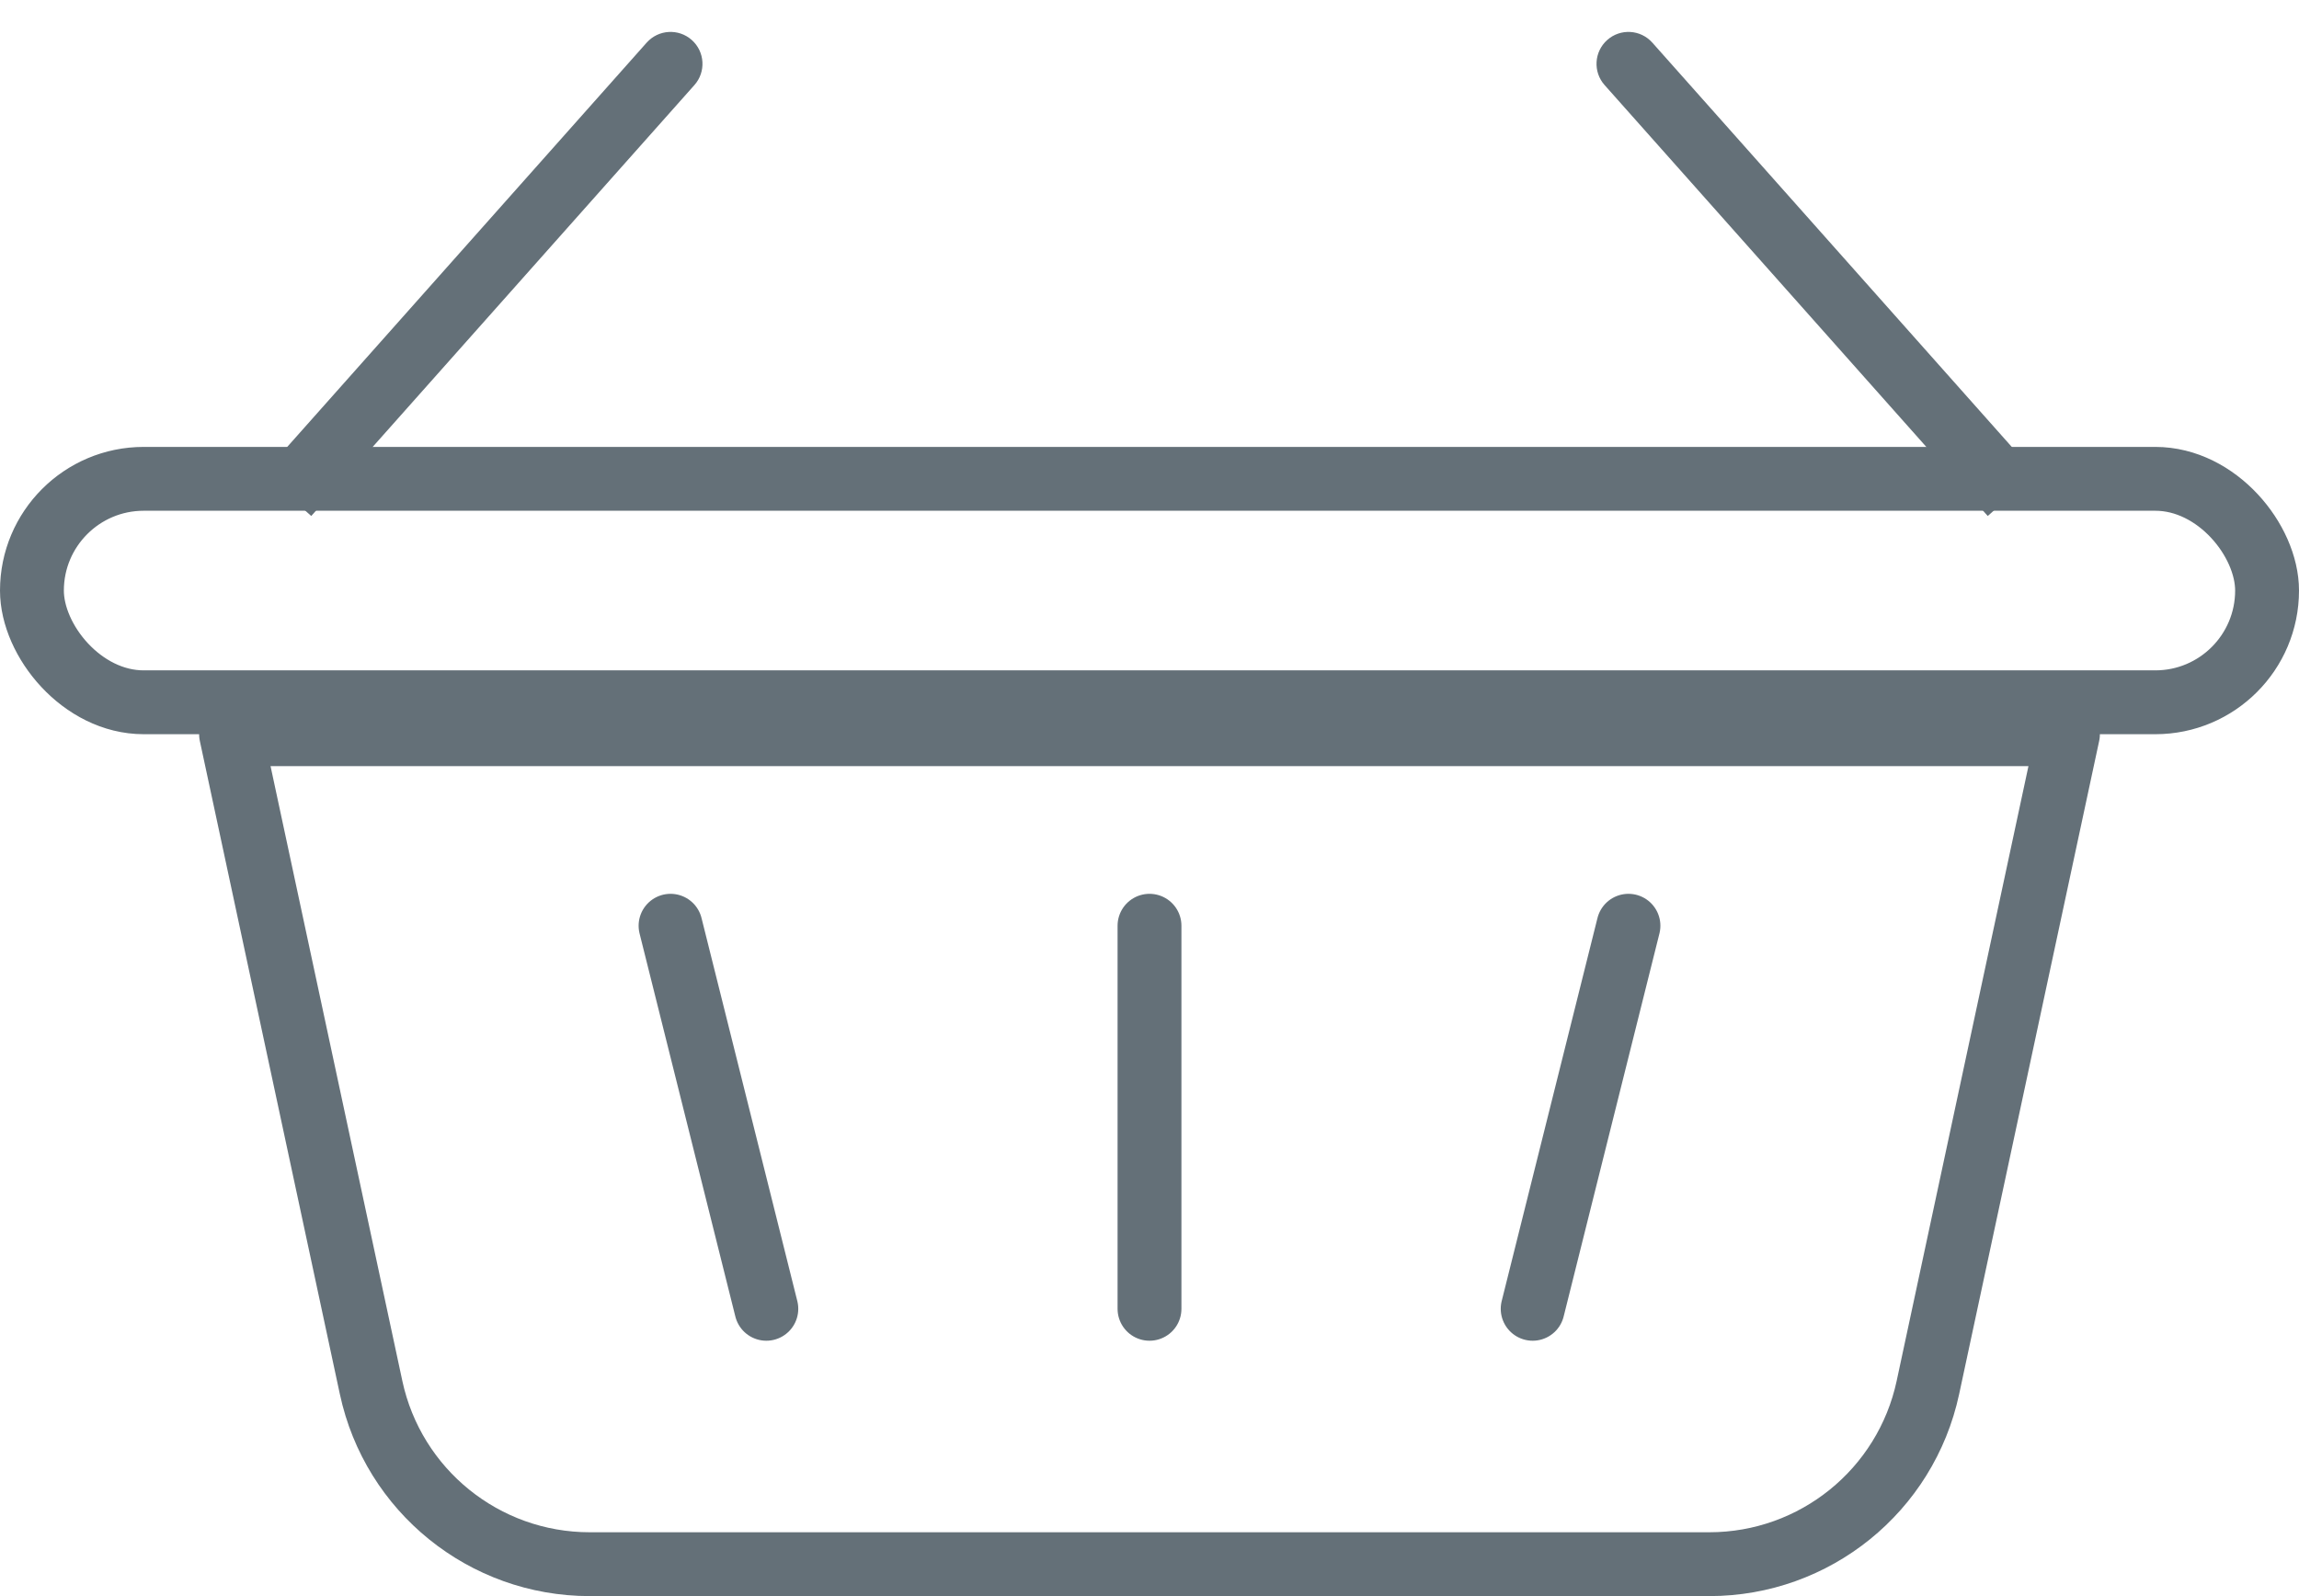
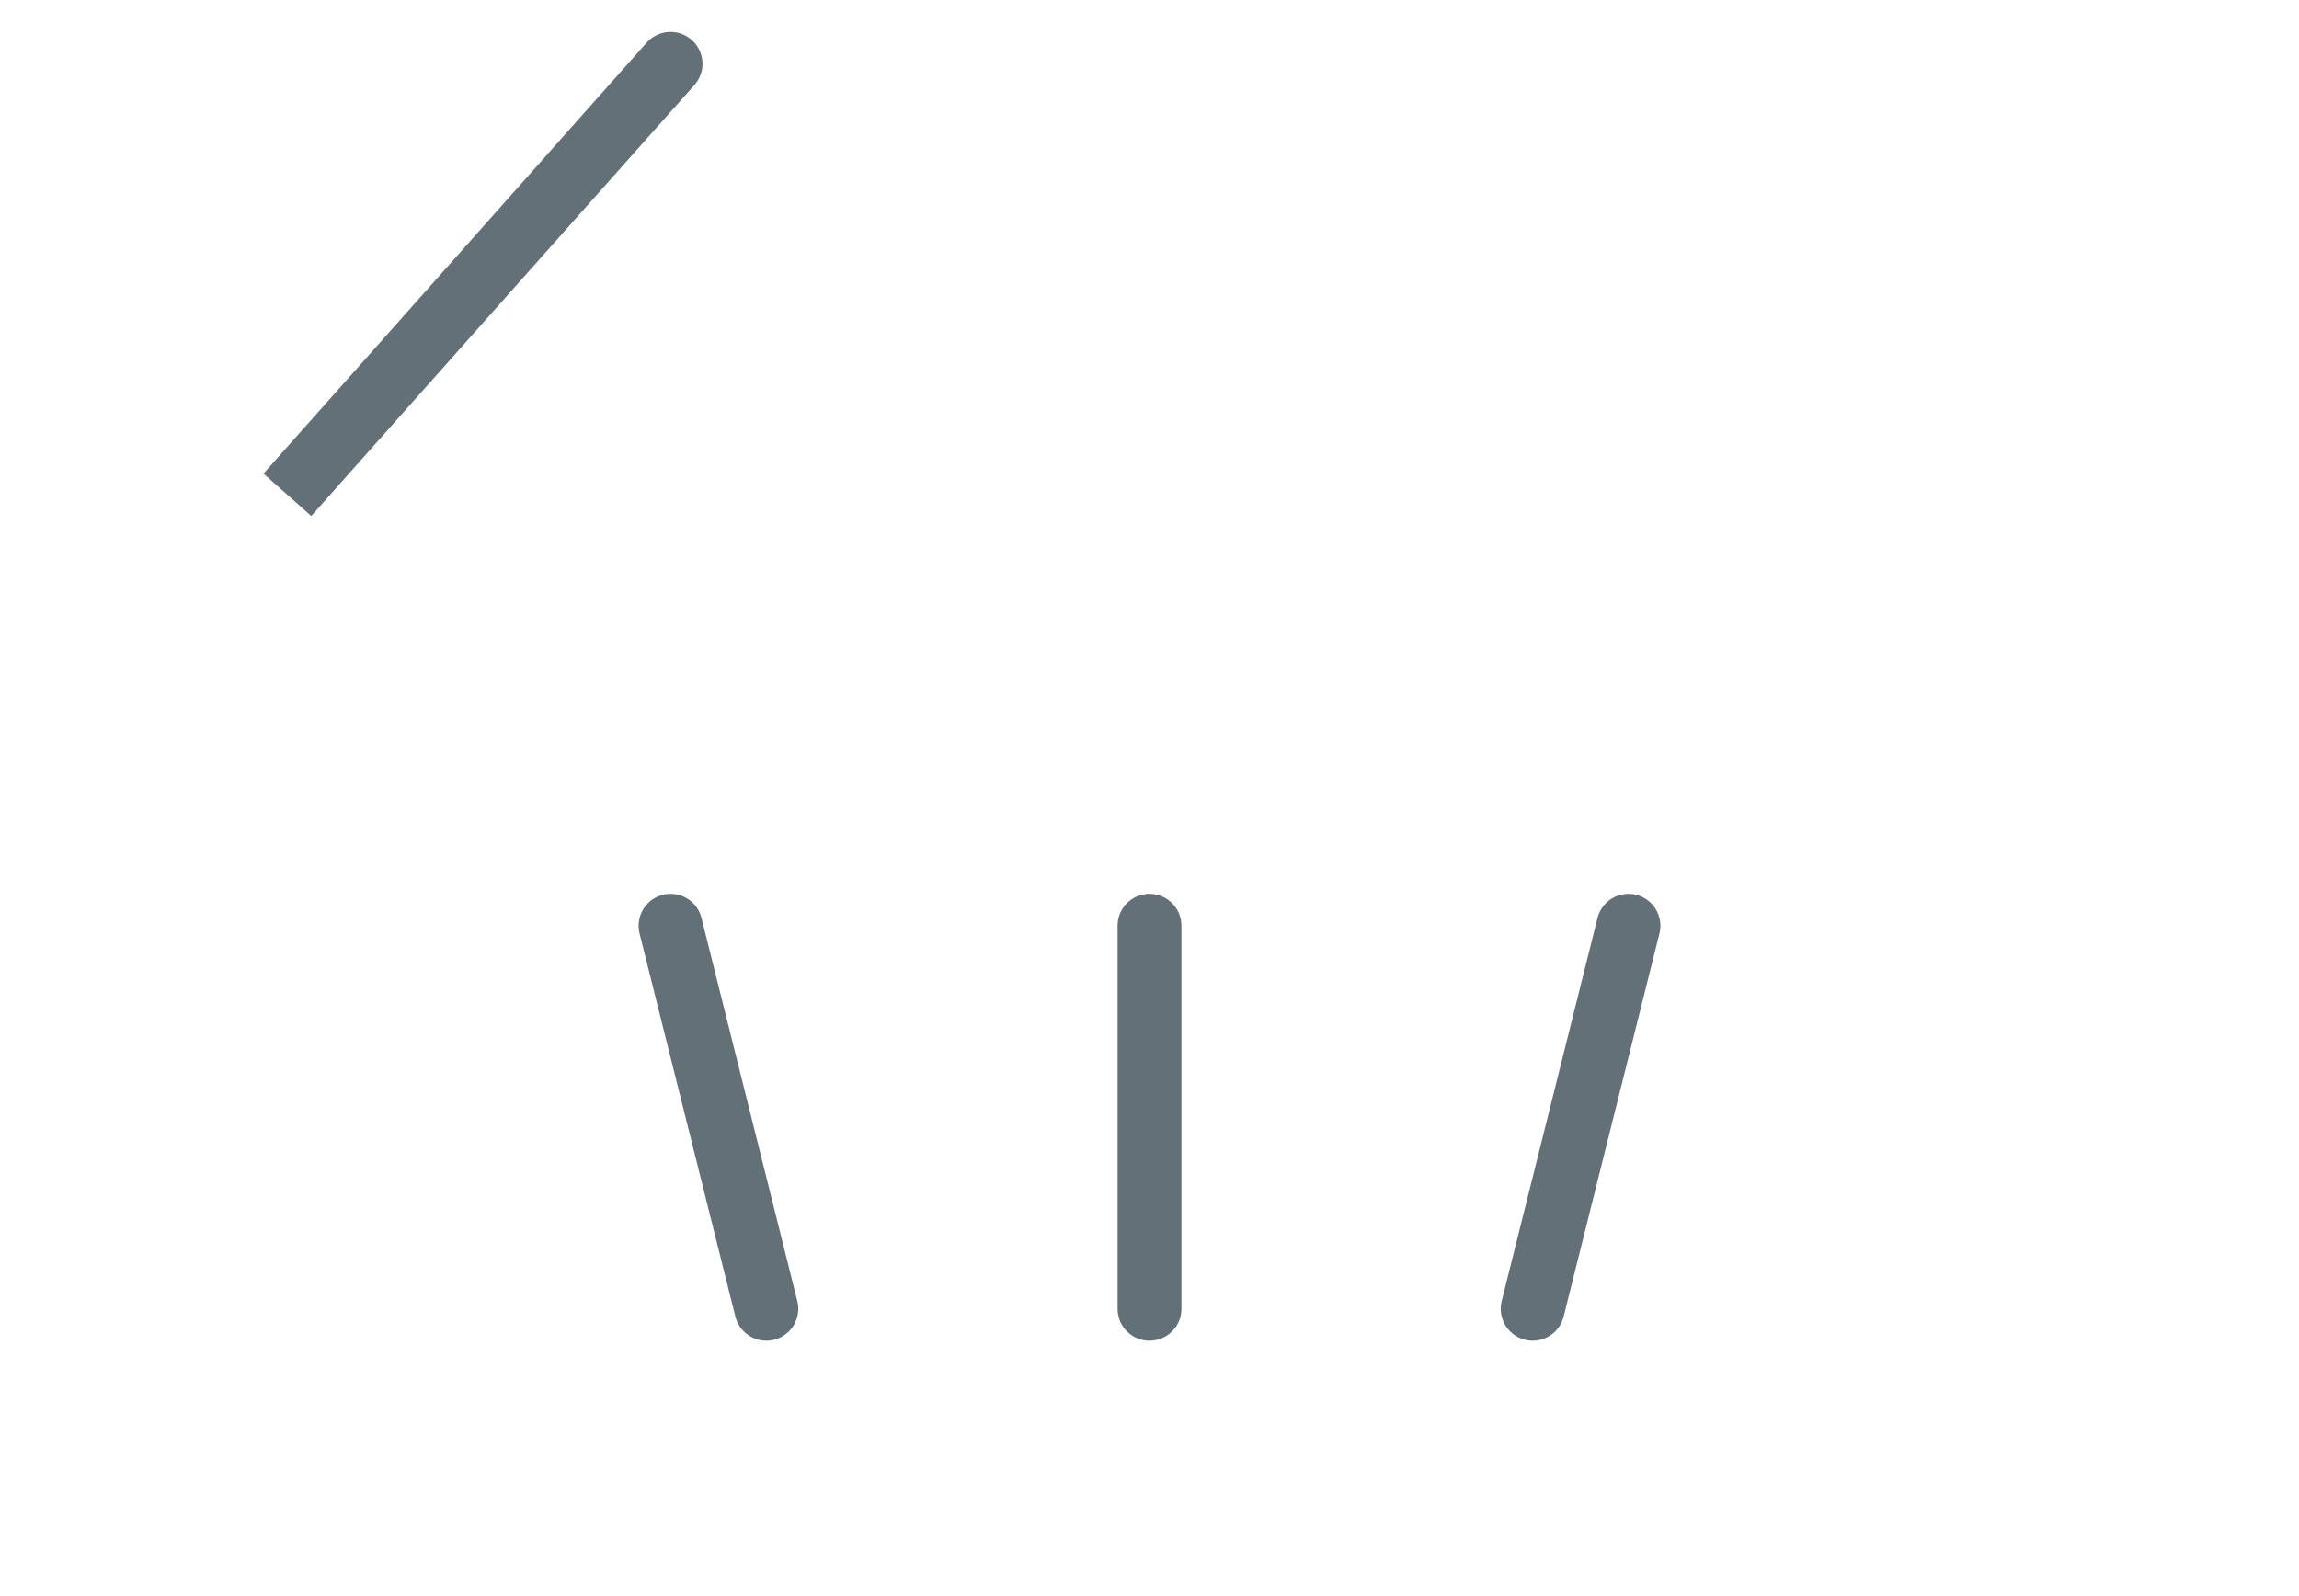
<svg xmlns="http://www.w3.org/2000/svg" width="36" height="25" viewBox="0 0 36 25" fill="none">
-   <path d="M5.811 21.733L3.618 11.5H32.382L30.189 21.733C29.843 23.347 28.417 24.5 26.766 24.5H9.234C7.583 24.5 6.157 23.347 5.811 21.733Z" stroke="#647078" stroke-linecap="round" stroke-linejoin="round" />
  <path d="M18 14.5V20.5" stroke="#647078" stroke-linecap="round" stroke-linejoin="round" />
  <path d="M25.5 14.5L24 20.5" stroke="#647078" stroke-linecap="round" stroke-linejoin="round" />
  <path d="M10.5 14.5L12 20.5" stroke="#647078" stroke-linecap="round" stroke-linejoin="round" />
-   <rect x="0.5" y="7.5" width="35" height="3.5" rx="1.75" stroke="#647078" />
  <path d="M10.874 1.332C11.057 1.126 11.039 0.81 10.832 0.626C10.626 0.443 10.31 0.461 10.126 0.668L10.874 1.332ZM4.874 8.082L10.874 1.332L10.126 0.668L4.126 7.418L4.874 8.082Z" fill="#647078" />
-   <path d="M25.126 1.332C24.943 1.126 24.961 0.81 25.168 0.626C25.374 0.443 25.69 0.461 25.874 0.668L25.126 1.332ZM31.126 8.082L25.126 1.332L25.874 0.668L31.874 7.418L31.126 8.082Z" fill="#647078" />
</svg>